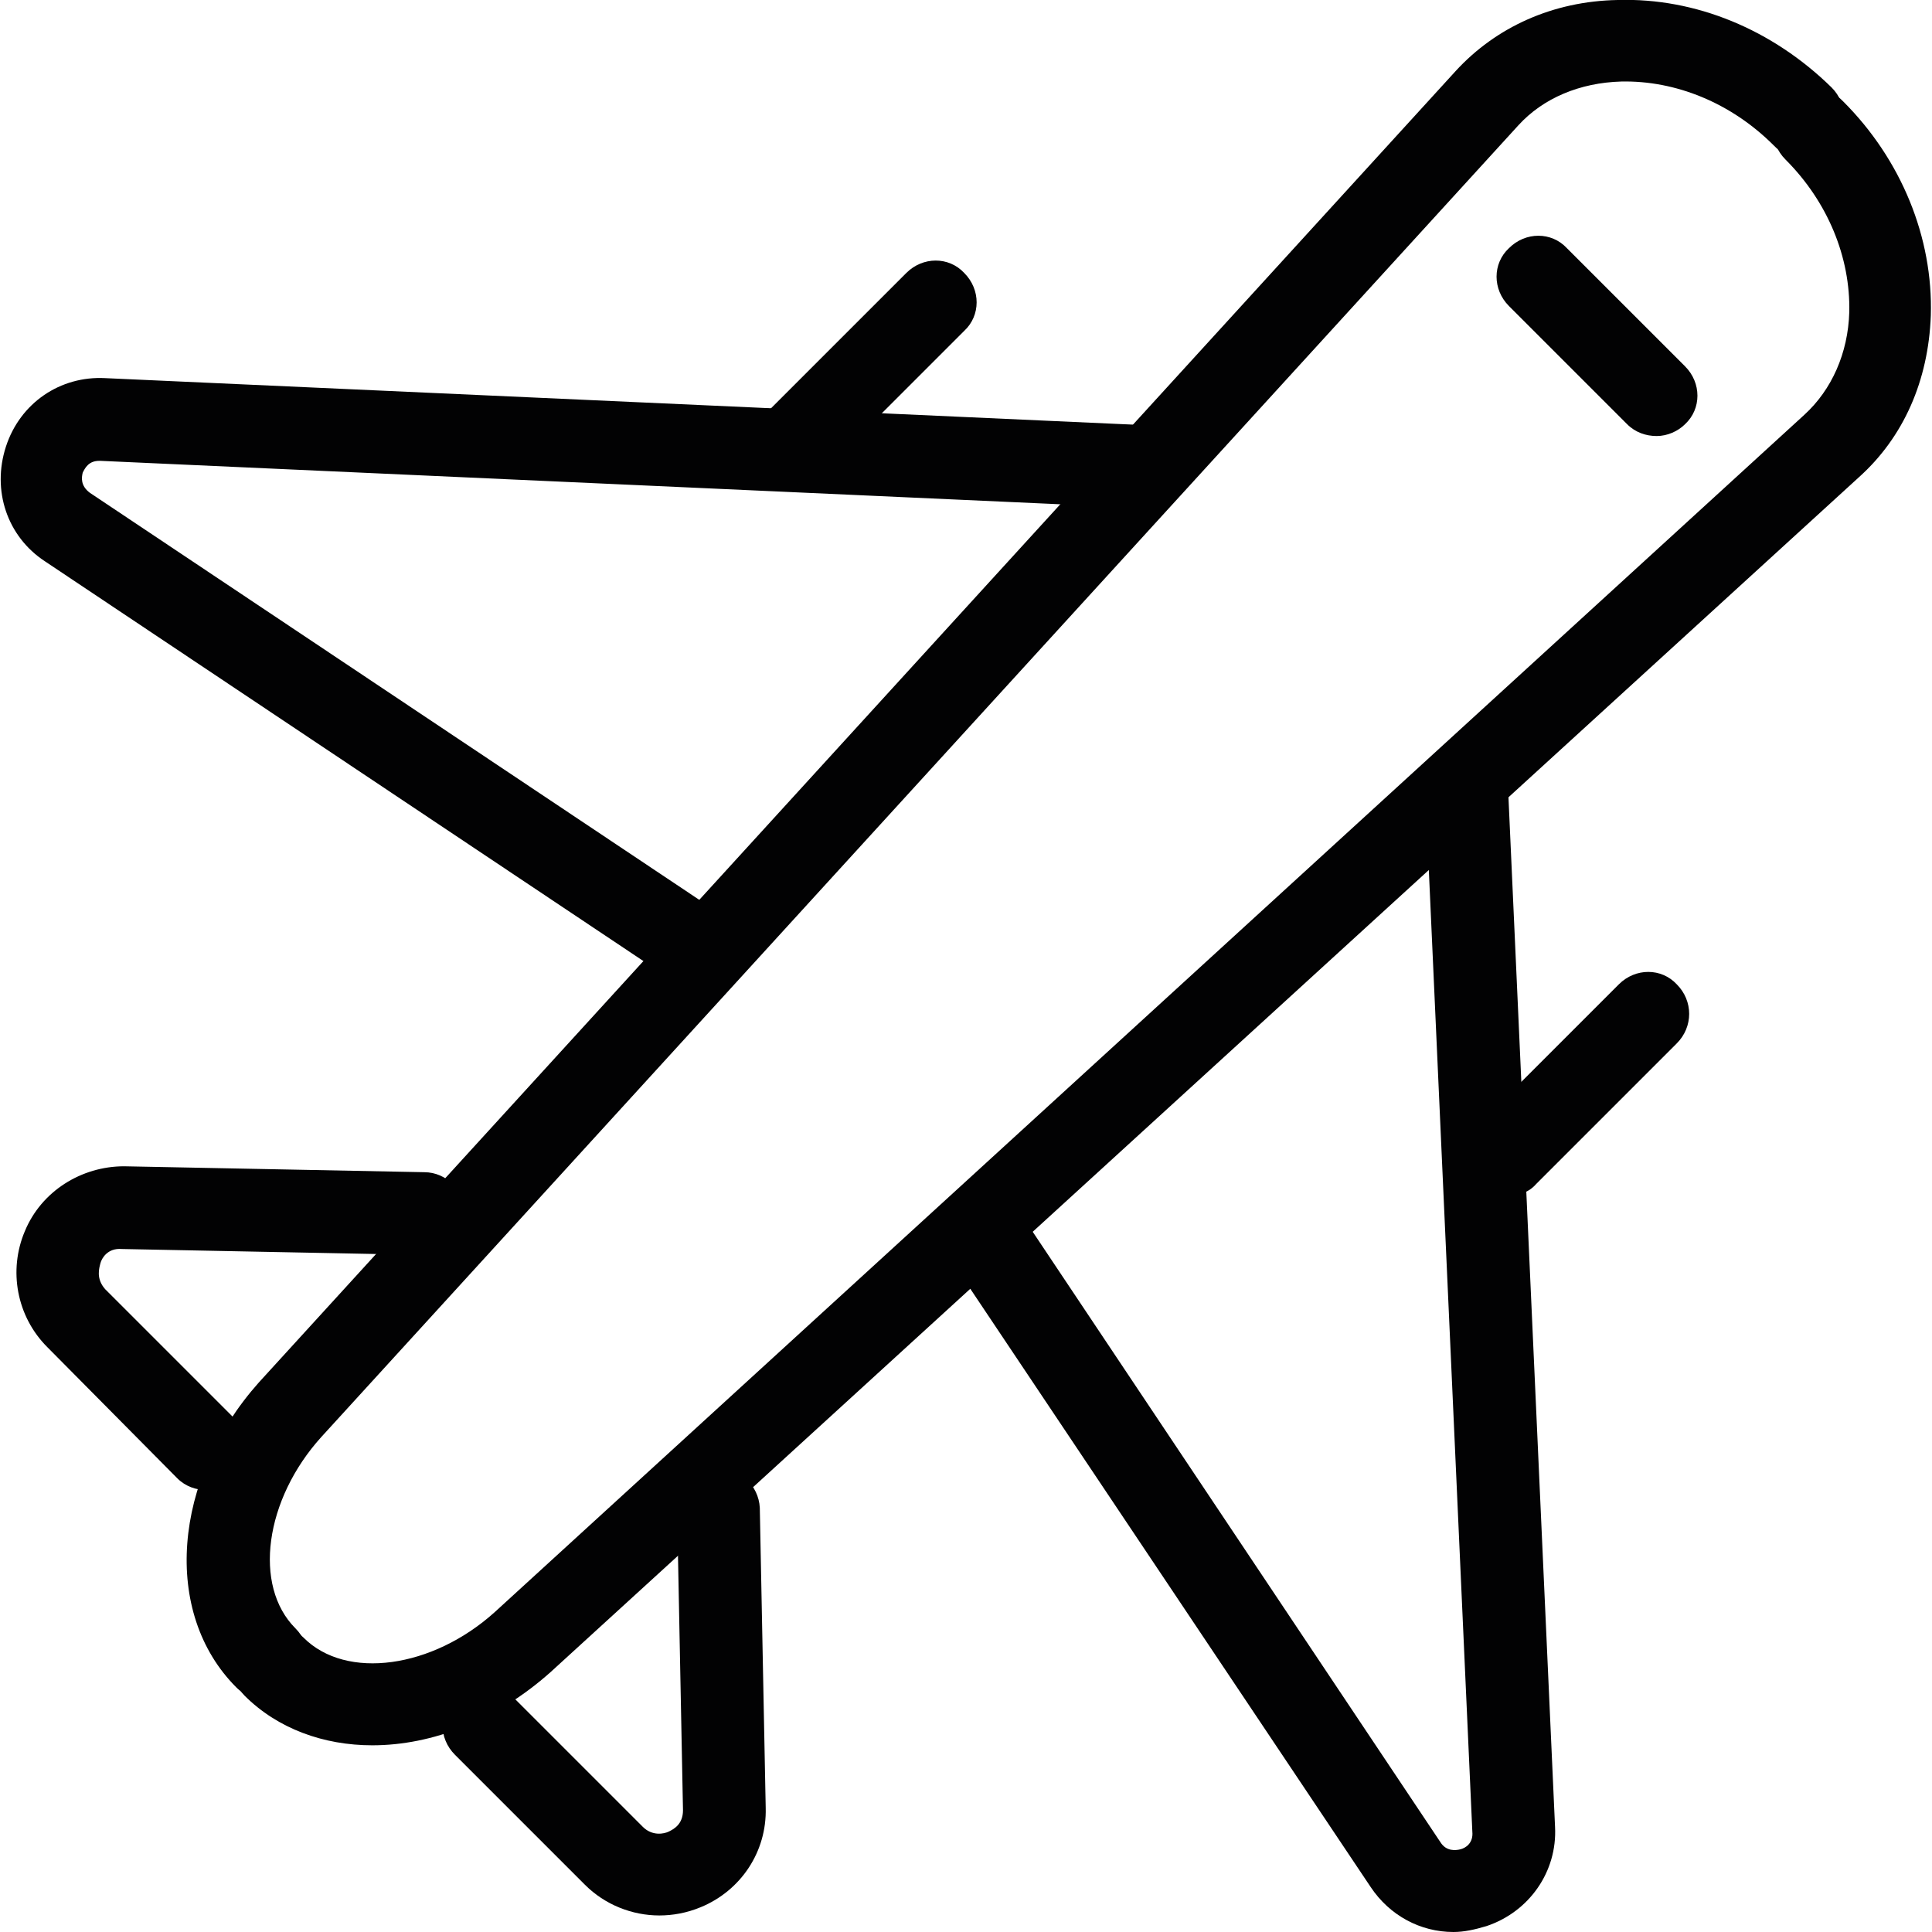
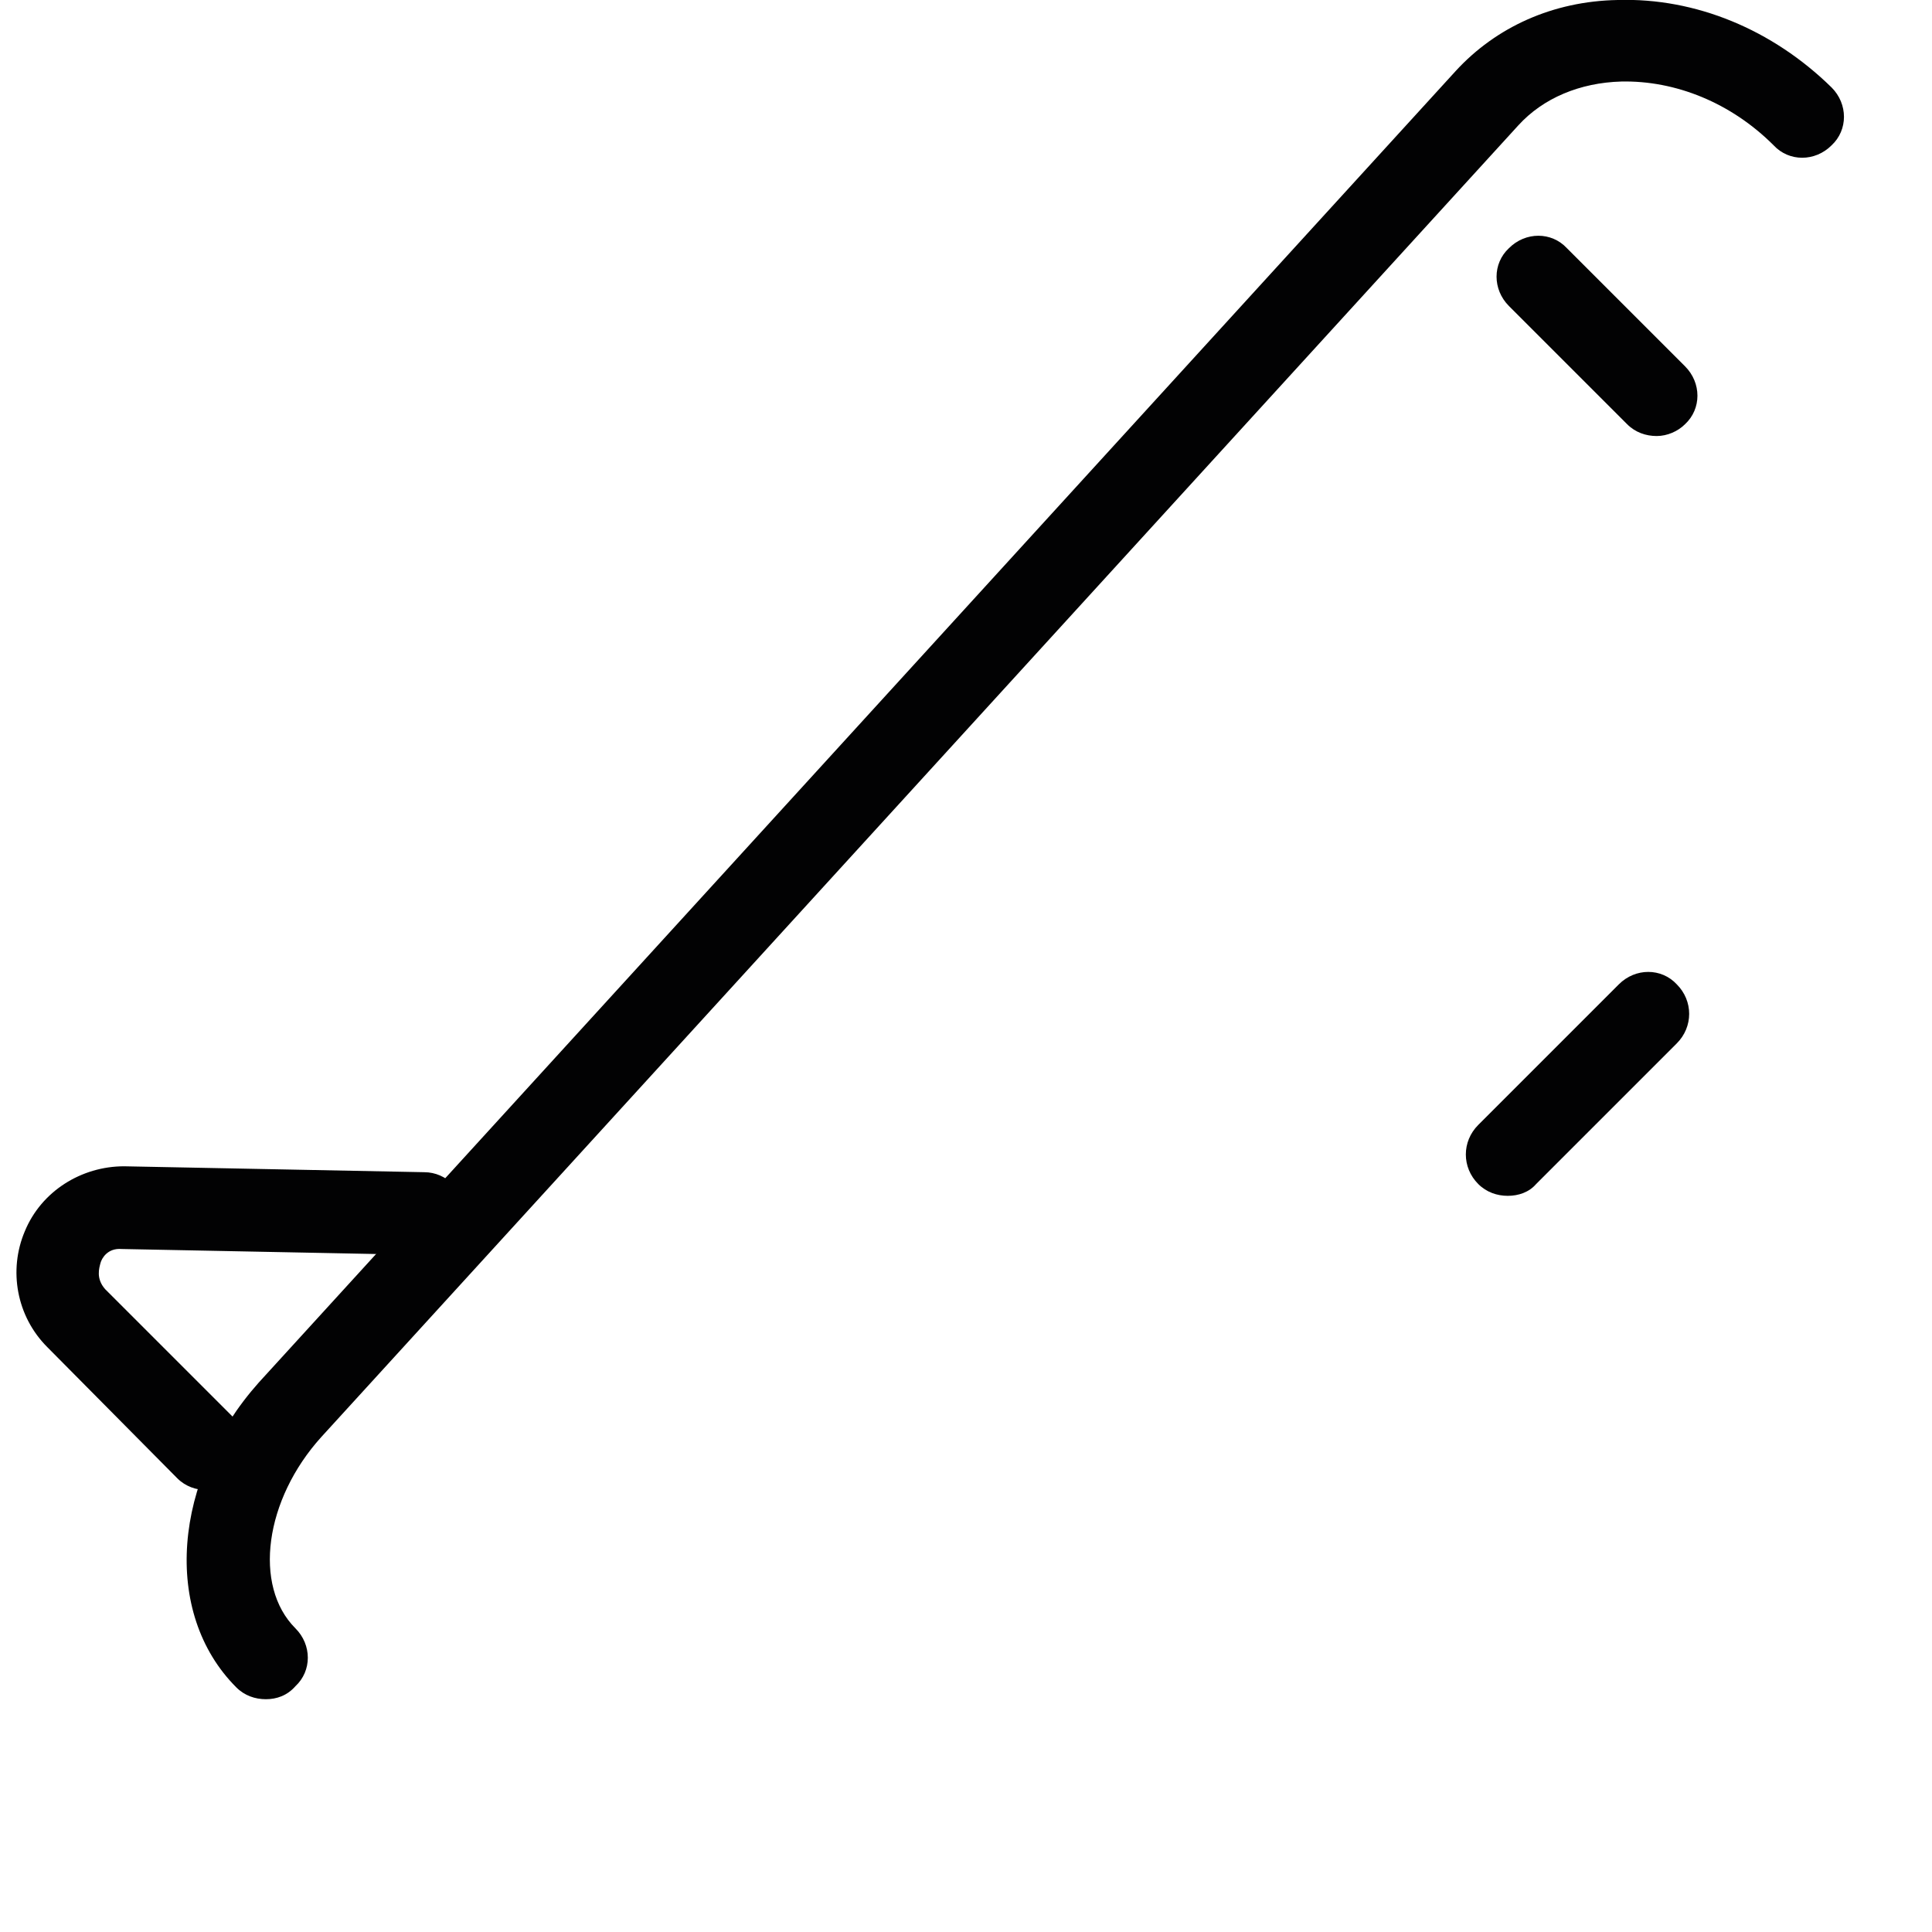
<svg xmlns="http://www.w3.org/2000/svg" id="Capa_1" x="0px" y="0px" viewBox="0 0 163.5 163.5" style="enable-background:new 0 0 163.5 163.5;" xml:space="preserve">
  <style type="text/css">	.st0{fill:#020203;}</style>
  <g>
    <g>
      <g>
-         <path class="st0" d="M31.5,147.7c-4.1,0-8-1.4-10.8-4.2c-1.4-1.4-1.4-3.6,0-4.9c1.4-1.4,3.6-1.4,5,0c3.6,3.6,10.9,2.6,16.2-2.2    L152.7,35.1c2.3-2.1,3.7-5.2,3.8-8.7c0.1-4.6-1.8-9.3-5.4-12.9c-1.4-1.4-1.4-3.6,0-4.9c1.4-1.4,3.6-1.4,4.9,0    c4.9,4.9,7.6,11.5,7.4,18.1c-0.2,5.5-2.3,10.3-6.1,13.7L46.6,141.5C42,145.6,36.6,147.7,31.5,147.7z" />
-       </g>
+         </g>
      <g>
        <path class="st0" d="M22.5,143.8c-0.9,0-1.8-0.3-2.5-1c-6.3-6.3-5.4-17.6,1.9-25.8L123.2,6c3.4-3.7,8.2-5.9,13.7-6    c6.6-0.2,13.1,2.5,18.1,7.4c1.4,1.4,1.4,3.6,0,4.9c-1.4,1.4-3.6,1.4-4.9,0c-3.6-3.6-8.3-5.5-12.9-5.4c-3.5,0.1-6.6,1.4-8.7,3.7    L27.2,121.6c-4.8,5.3-5.8,12.6-2.2,16.2c1.4,1.4,1.4,3.6,0,4.9C24.3,143.5,23.4,143.8,22.5,143.8z" />
      </g>
    </g>
    <g>
      <g>
        <g>
-           <path class="st0" d="M123,163.5c-2.8,0-5.4-1.4-7-3.8L81.4,108c-1.1-1.6-0.6-3.8,1-4.9c1.6-1.1,3.8-0.6,4.9,1l34.6,51.8     c0.5,0.8,1.3,0.7,1.7,0.6c0.4-0.1,1.1-0.5,1-1.5l-4-88.4c-0.1-1.9,1.4-3.6,3.3-3.7c1.9-0.1,3.6,1.4,3.7,3.3l4,88.4     c0.2,3.8-2.2,7.2-5.8,8.4C124.8,163.3,123.9,163.5,123,163.5z" />
-         </g>
+           </g>
        <g>
          <path class="st0" d="M127.6,101.2c-0.9,0-1.8-0.3-2.5-1c-1.4-1.4-1.4-3.6,0-5l11.9-11.9c1.4-1.4,3.6-1.4,4.9,0     c1.4,1.4,1.4,3.6,0,5l-11.9,11.9C129.4,100.9,128.5,101.2,127.6,101.2z" />
        </g>
      </g>
      <g>
        <g>
-           <path class="st0" d="M57.5,82.7c-0.7,0-1.3-0.2-1.9-0.6L3.8,47.5c-3.2-2.1-4.5-6-3.3-9.7s4.6-6,8.4-5.8l88.4,4     c1.9,0.1,3.4,1.7,3.3,3.7c-0.1,1.9-1.7,3.4-3.7,3.3L8.5,39c0,0-0.1,0-0.1,0c-0.9,0-1.2,0.6-1.4,1c-0.1,0.4-0.2,1.1,0.6,1.7     l51.8,34.6c1.6,1.1,2,3.2,1,4.9C59.7,82.1,58.6,82.7,57.5,82.7z" />
-         </g>
+           </g>
        <g>
-           <path class="st0" d="M67.3,40.9c-0.9,0-1.8-0.3-2.5-1c-1.4-1.4-1.4-3.6,0-4.9l11.9-11.9c1.4-1.4,3.6-1.4,4.9,0     c1.4,1.4,1.4,3.6,0,4.9L69.8,39.8C69.1,40.5,68.2,40.9,67.3,40.9z" />
-         </g>
+           </g>
      </g>
    </g>
    <g>
      <g>
-         <path class="st0" d="M55.8,162.1c-2.3,0-4.6-0.9-6.3-2.6l-11-11c-1.4-1.4-1.4-3.6,0-4.9c1.4-1.4,3.6-1.4,4.9,0l11,11    c0.8,0.8,1.8,0.6,2.2,0.4c0.4-0.2,1.2-0.6,1.2-1.8l-0.5-25.4c0-1.9,1.5-3.5,3.4-3.6c1.9,0,3.5,1.5,3.6,3.4l0.5,25.4    c0.1,3.7-2.1,7-5.5,8.4C58.1,161.9,56.9,162.1,55.8,162.1z" />
-       </g>
+         </g>
      <g>
        <path class="st0" d="M17.5,126.1c-0.9,0-1.8-0.3-2.5-1L4,114c-2.6-2.6-3.3-6.5-1.9-9.8c1.4-3.4,4.8-5.5,8.4-5.5l25.4,0.5    c1.9,0,3.5,1.6,3.4,3.6c0,1.9-1.6,3.5-3.6,3.4l-25.4-0.5c-1.2-0.1-1.7,0.8-1.8,1.2s-0.4,1.3,0.4,2.2l11,11c1.4,1.4,1.4,3.6,0,4.9    C19.3,125.8,18.4,126.1,17.5,126.1z" />
      </g>
    </g>
    <g>
      <path class="st0" d="M140.2,36.9c-0.9,0-1.8-0.3-2.5-1l-10-10c-1.4-1.4-1.4-3.6,0-4.9c1.4-1.4,3.6-1.4,4.9,0l10,10   c1.4,1.4,1.4,3.6,0,4.9C142,36.5,141.1,36.9,140.2,36.9z" />
    </g>
  </g>
</svg>